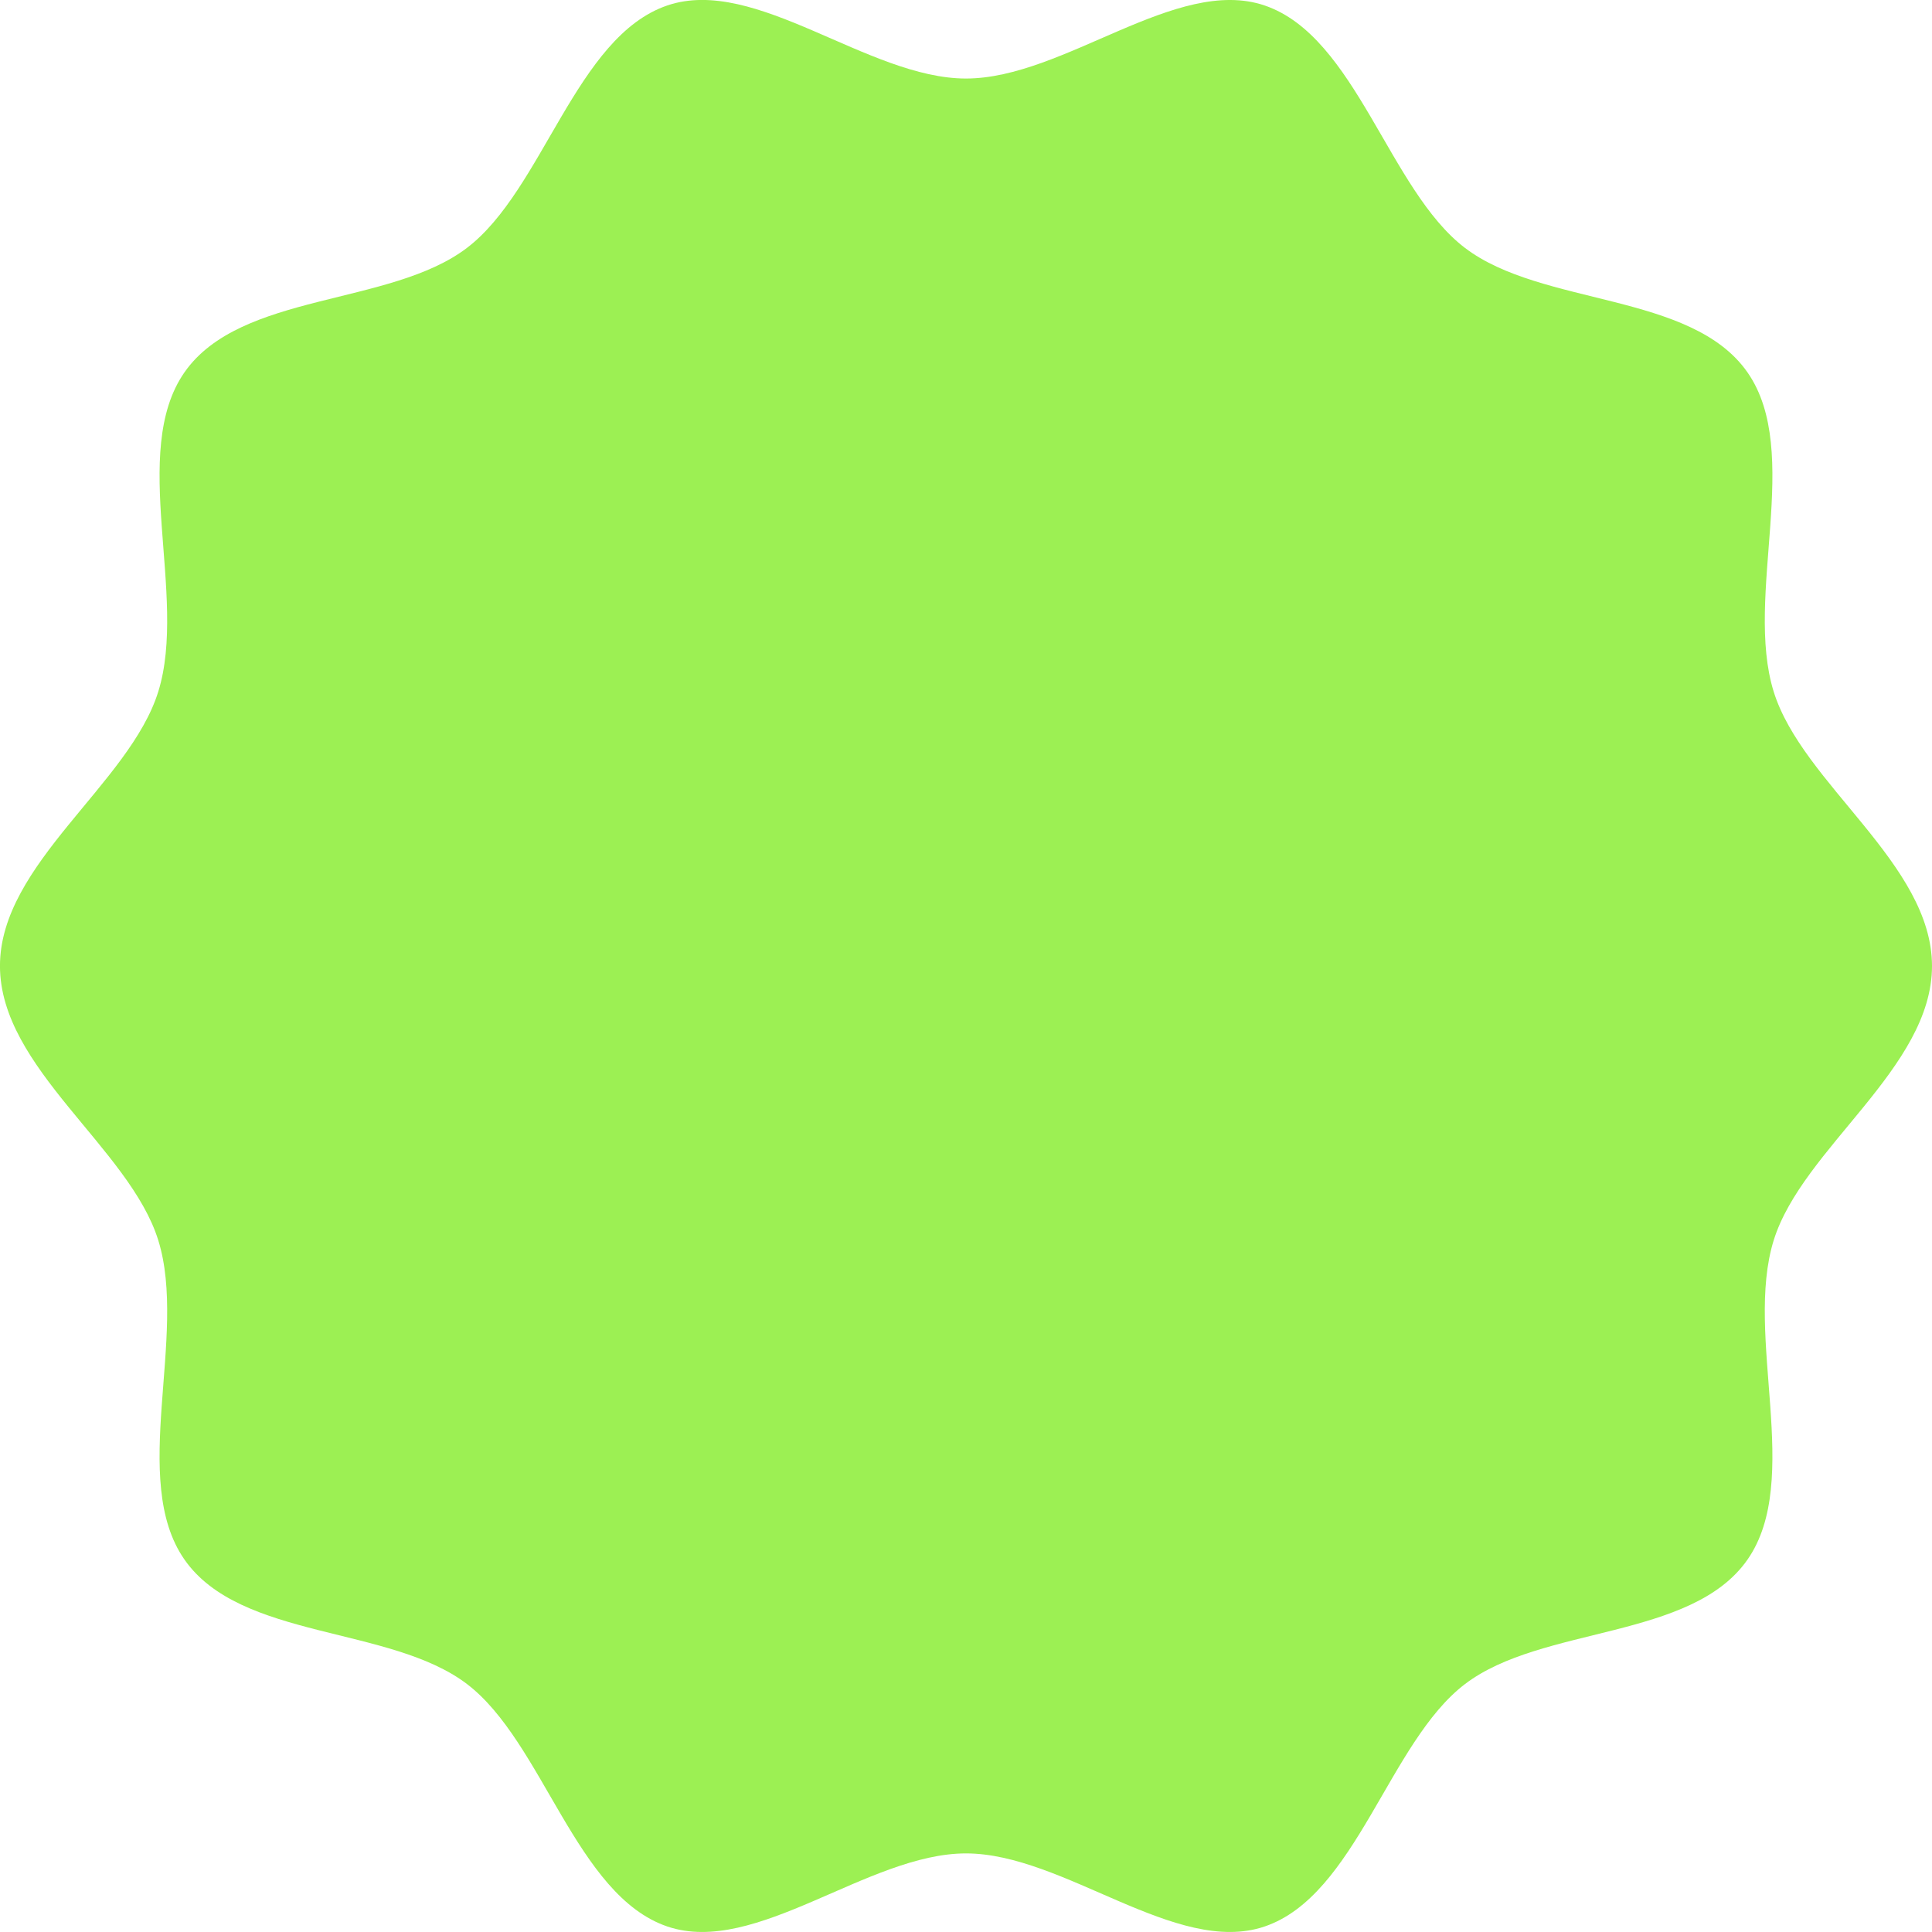
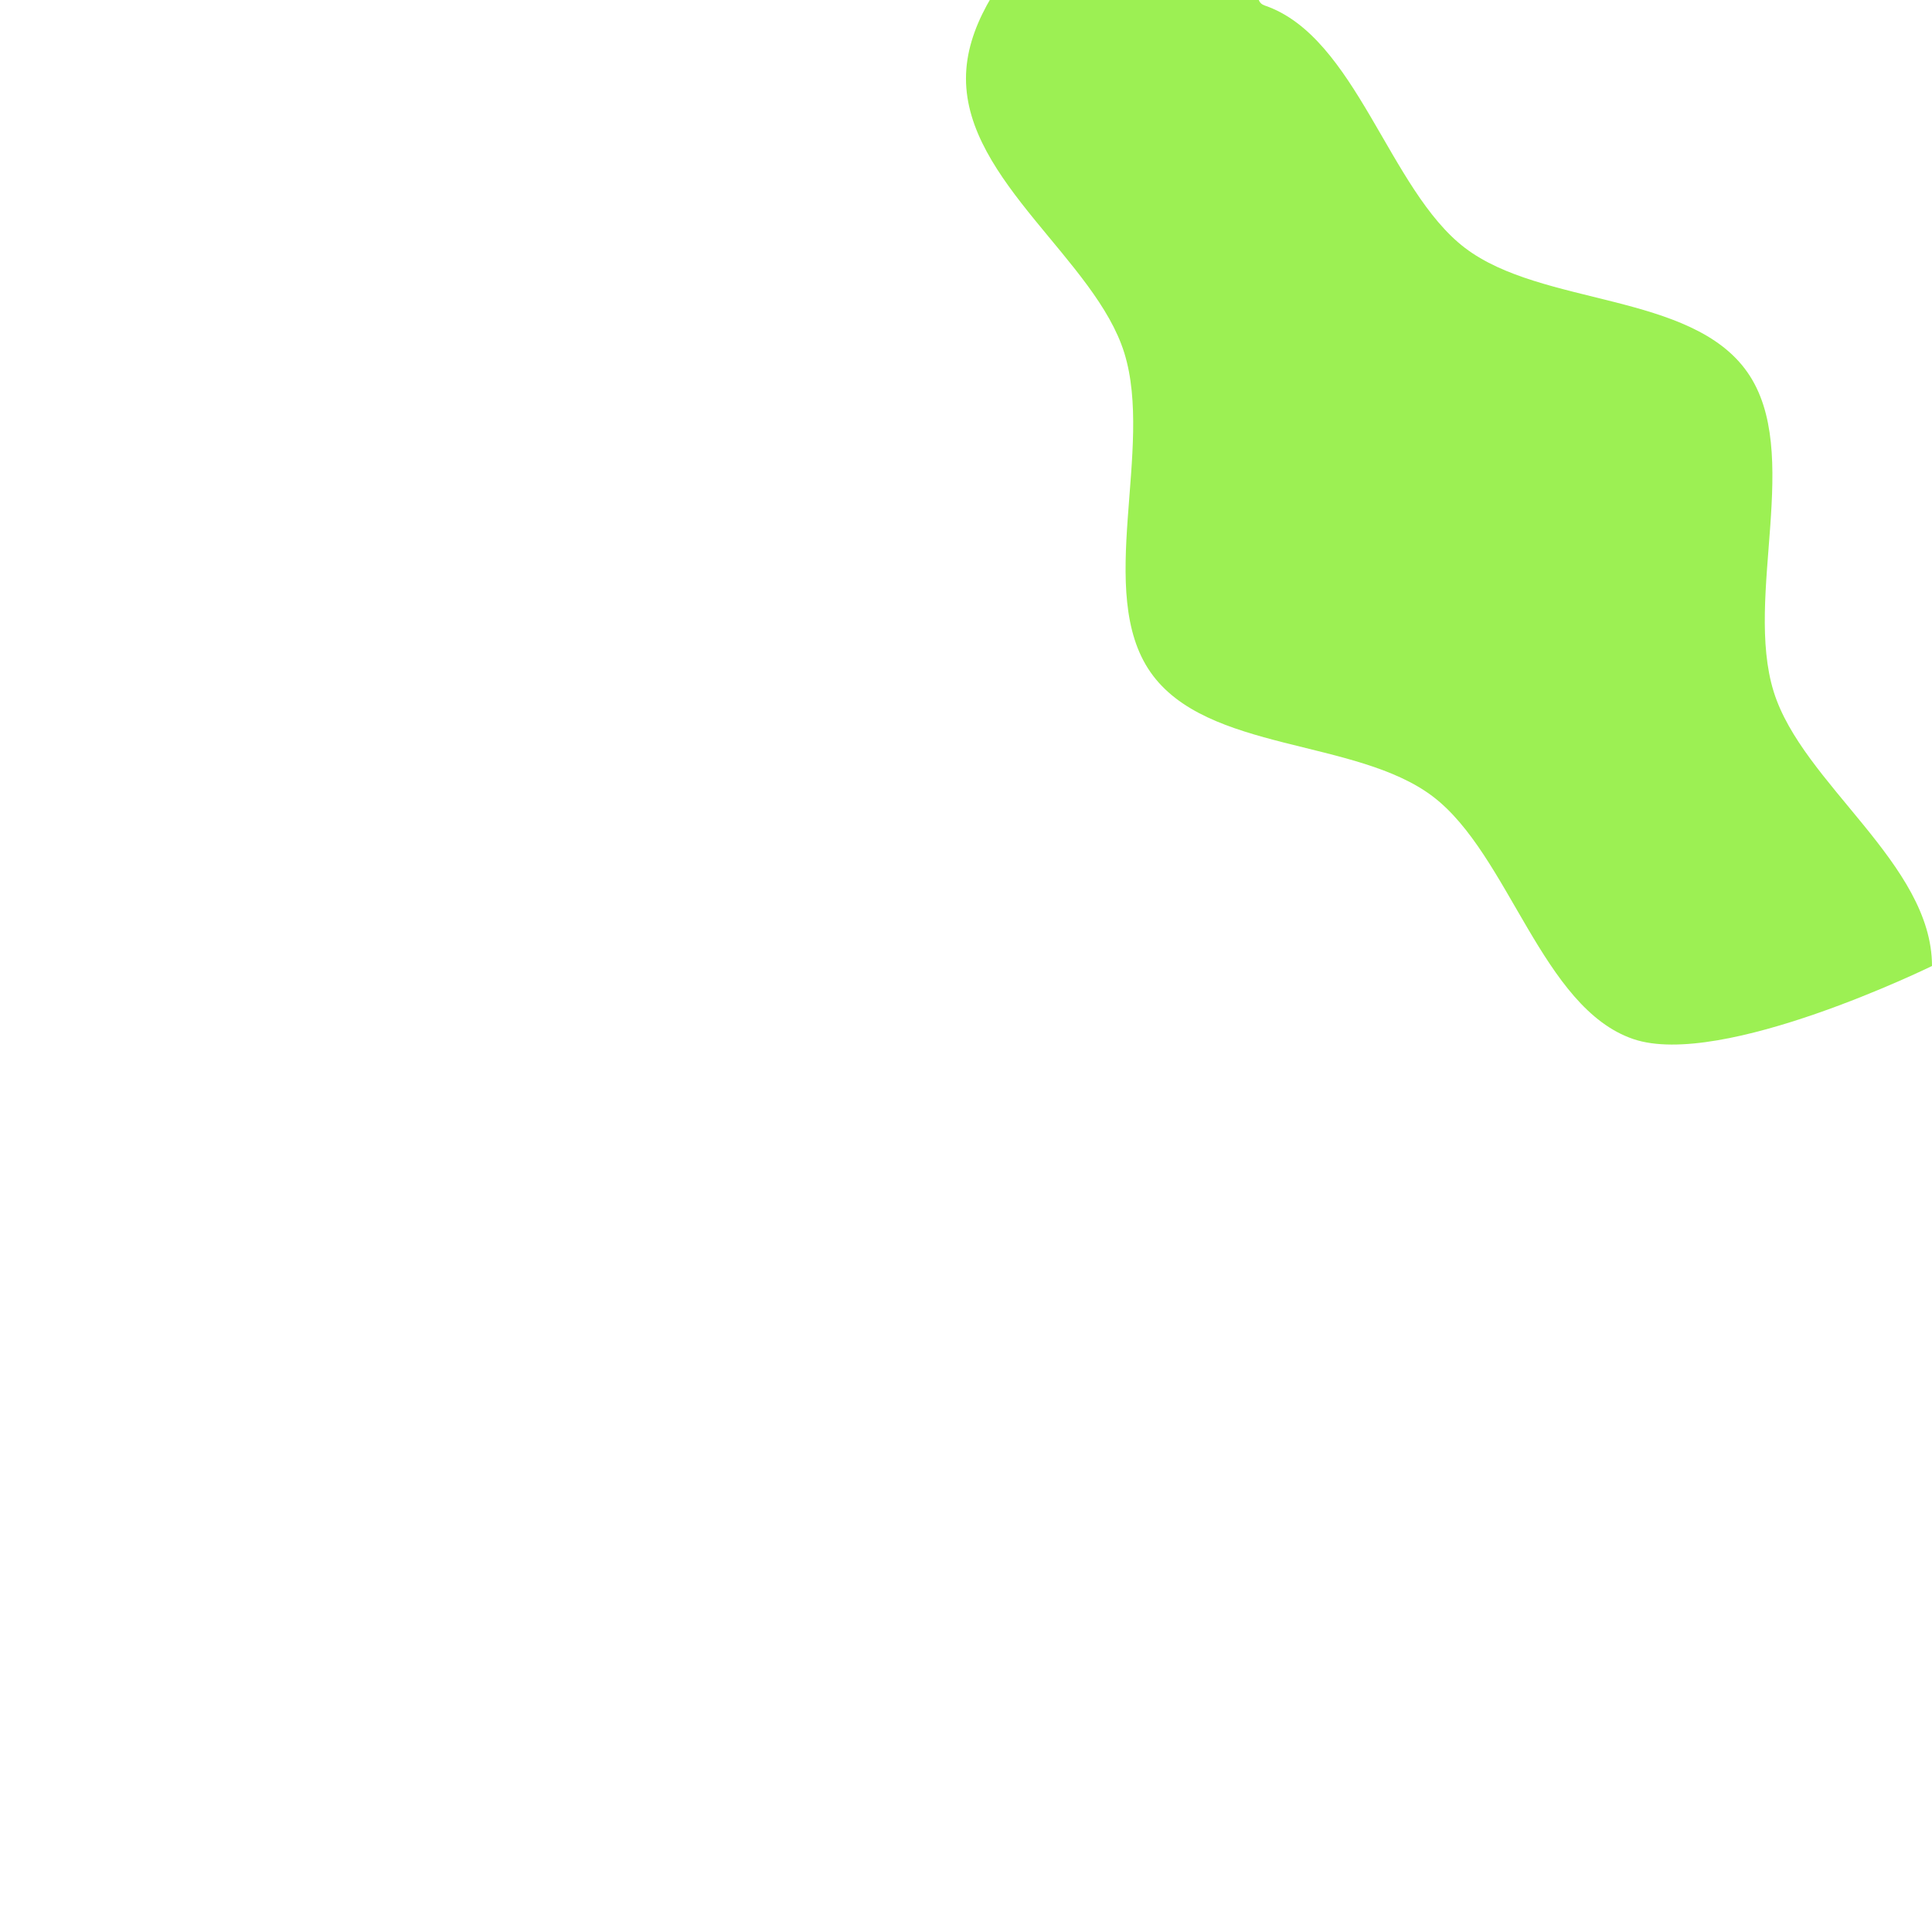
<svg xmlns="http://www.w3.org/2000/svg" id="b" viewBox="0 0 61.973 61.973">
  <defs>
    <style>.d{fill:#9cf053;}</style>
  </defs>
  <g id="c">
-     <path class="d" d="M61.973,30.986c0,3.282-4.158,5.838-5.078,8.8-.954,3.07.94,7.685-.839,10.24-1.797,2.581-6.593,2.115-9.062,3.993-2.444,1.859-3.493,6.782-6.43,7.778-2.834.962-6.437-2.345-9.578-2.345s-6.744,3.307-9.578,2.345c-2.937-.997-3.985-5.919-6.43-7.779-2.469-1.878-7.265-1.412-9.062-3.993-1.779-2.555.115-7.17-.839-10.24-.92-2.962-5.078-5.517-5.078-8.8s4.158-5.838,5.078-8.8c.954-3.07-.94-7.685.839-10.24,1.797-2.581,6.593-2.115,9.062-3.993,2.444-1.859,3.493-6.782,6.43-7.778,2.834-.962,6.437,2.345,9.578,2.345S37.731-.786,40.564.175c2.937.997,3.985,5.919,6.43,7.779,2.469,1.878,7.265,1.412,9.062,3.993,1.779,2.555-.115,7.17.839,10.24.92,2.962,5.078,5.517,5.078,8.8Z" />
+     <path class="d" d="M61.973,30.986s-6.744,3.307-9.578,2.345c-2.937-.997-3.985-5.919-6.43-7.779-2.469-1.878-7.265-1.412-9.062-3.993-1.779-2.555.115-7.17-.839-10.24-.92-2.962-5.078-5.517-5.078-8.8s4.158-5.838,5.078-8.8c.954-3.07-.94-7.685.839-10.24,1.797-2.581,6.593-2.115,9.062-3.993,2.444-1.859,3.493-6.782,6.43-7.778,2.834-.962,6.437,2.345,9.578,2.345S37.731-.786,40.564.175c2.937.997,3.985,5.919,6.43,7.779,2.469,1.878,7.265,1.412,9.062,3.993,1.779,2.555-.115,7.17.839,10.24.92,2.962,5.078,5.517,5.078,8.8Z" />
  </g>
</svg>